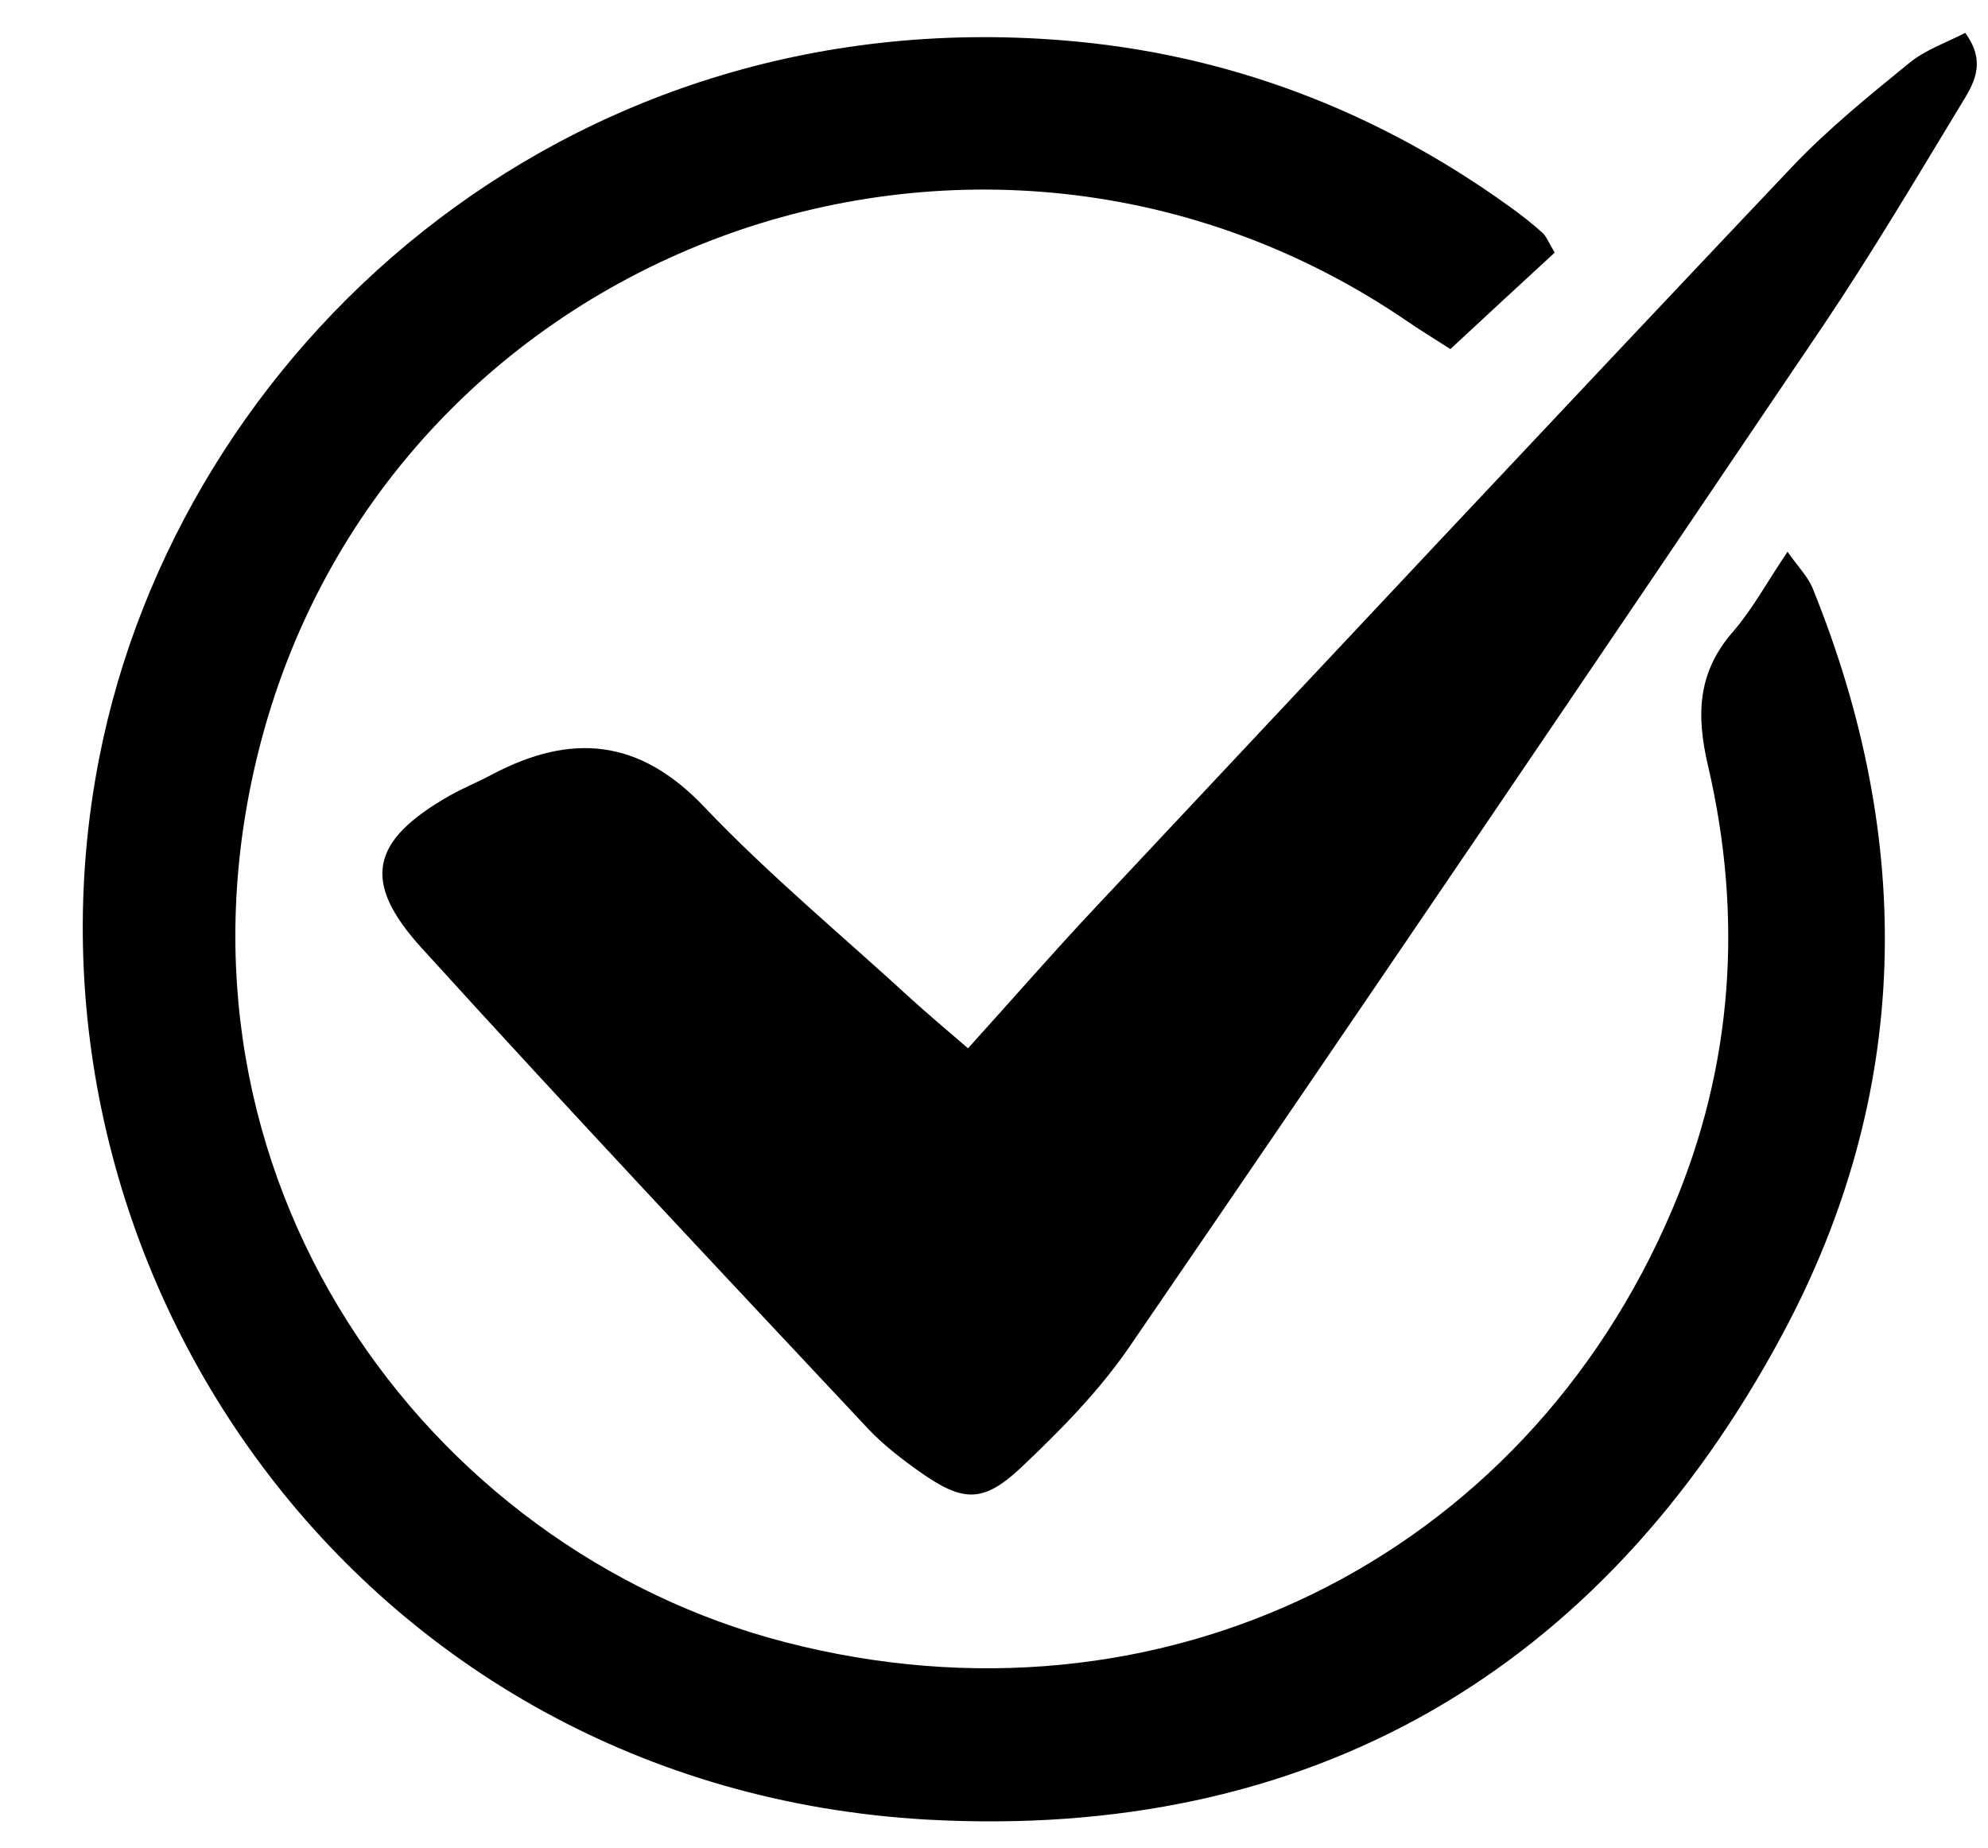
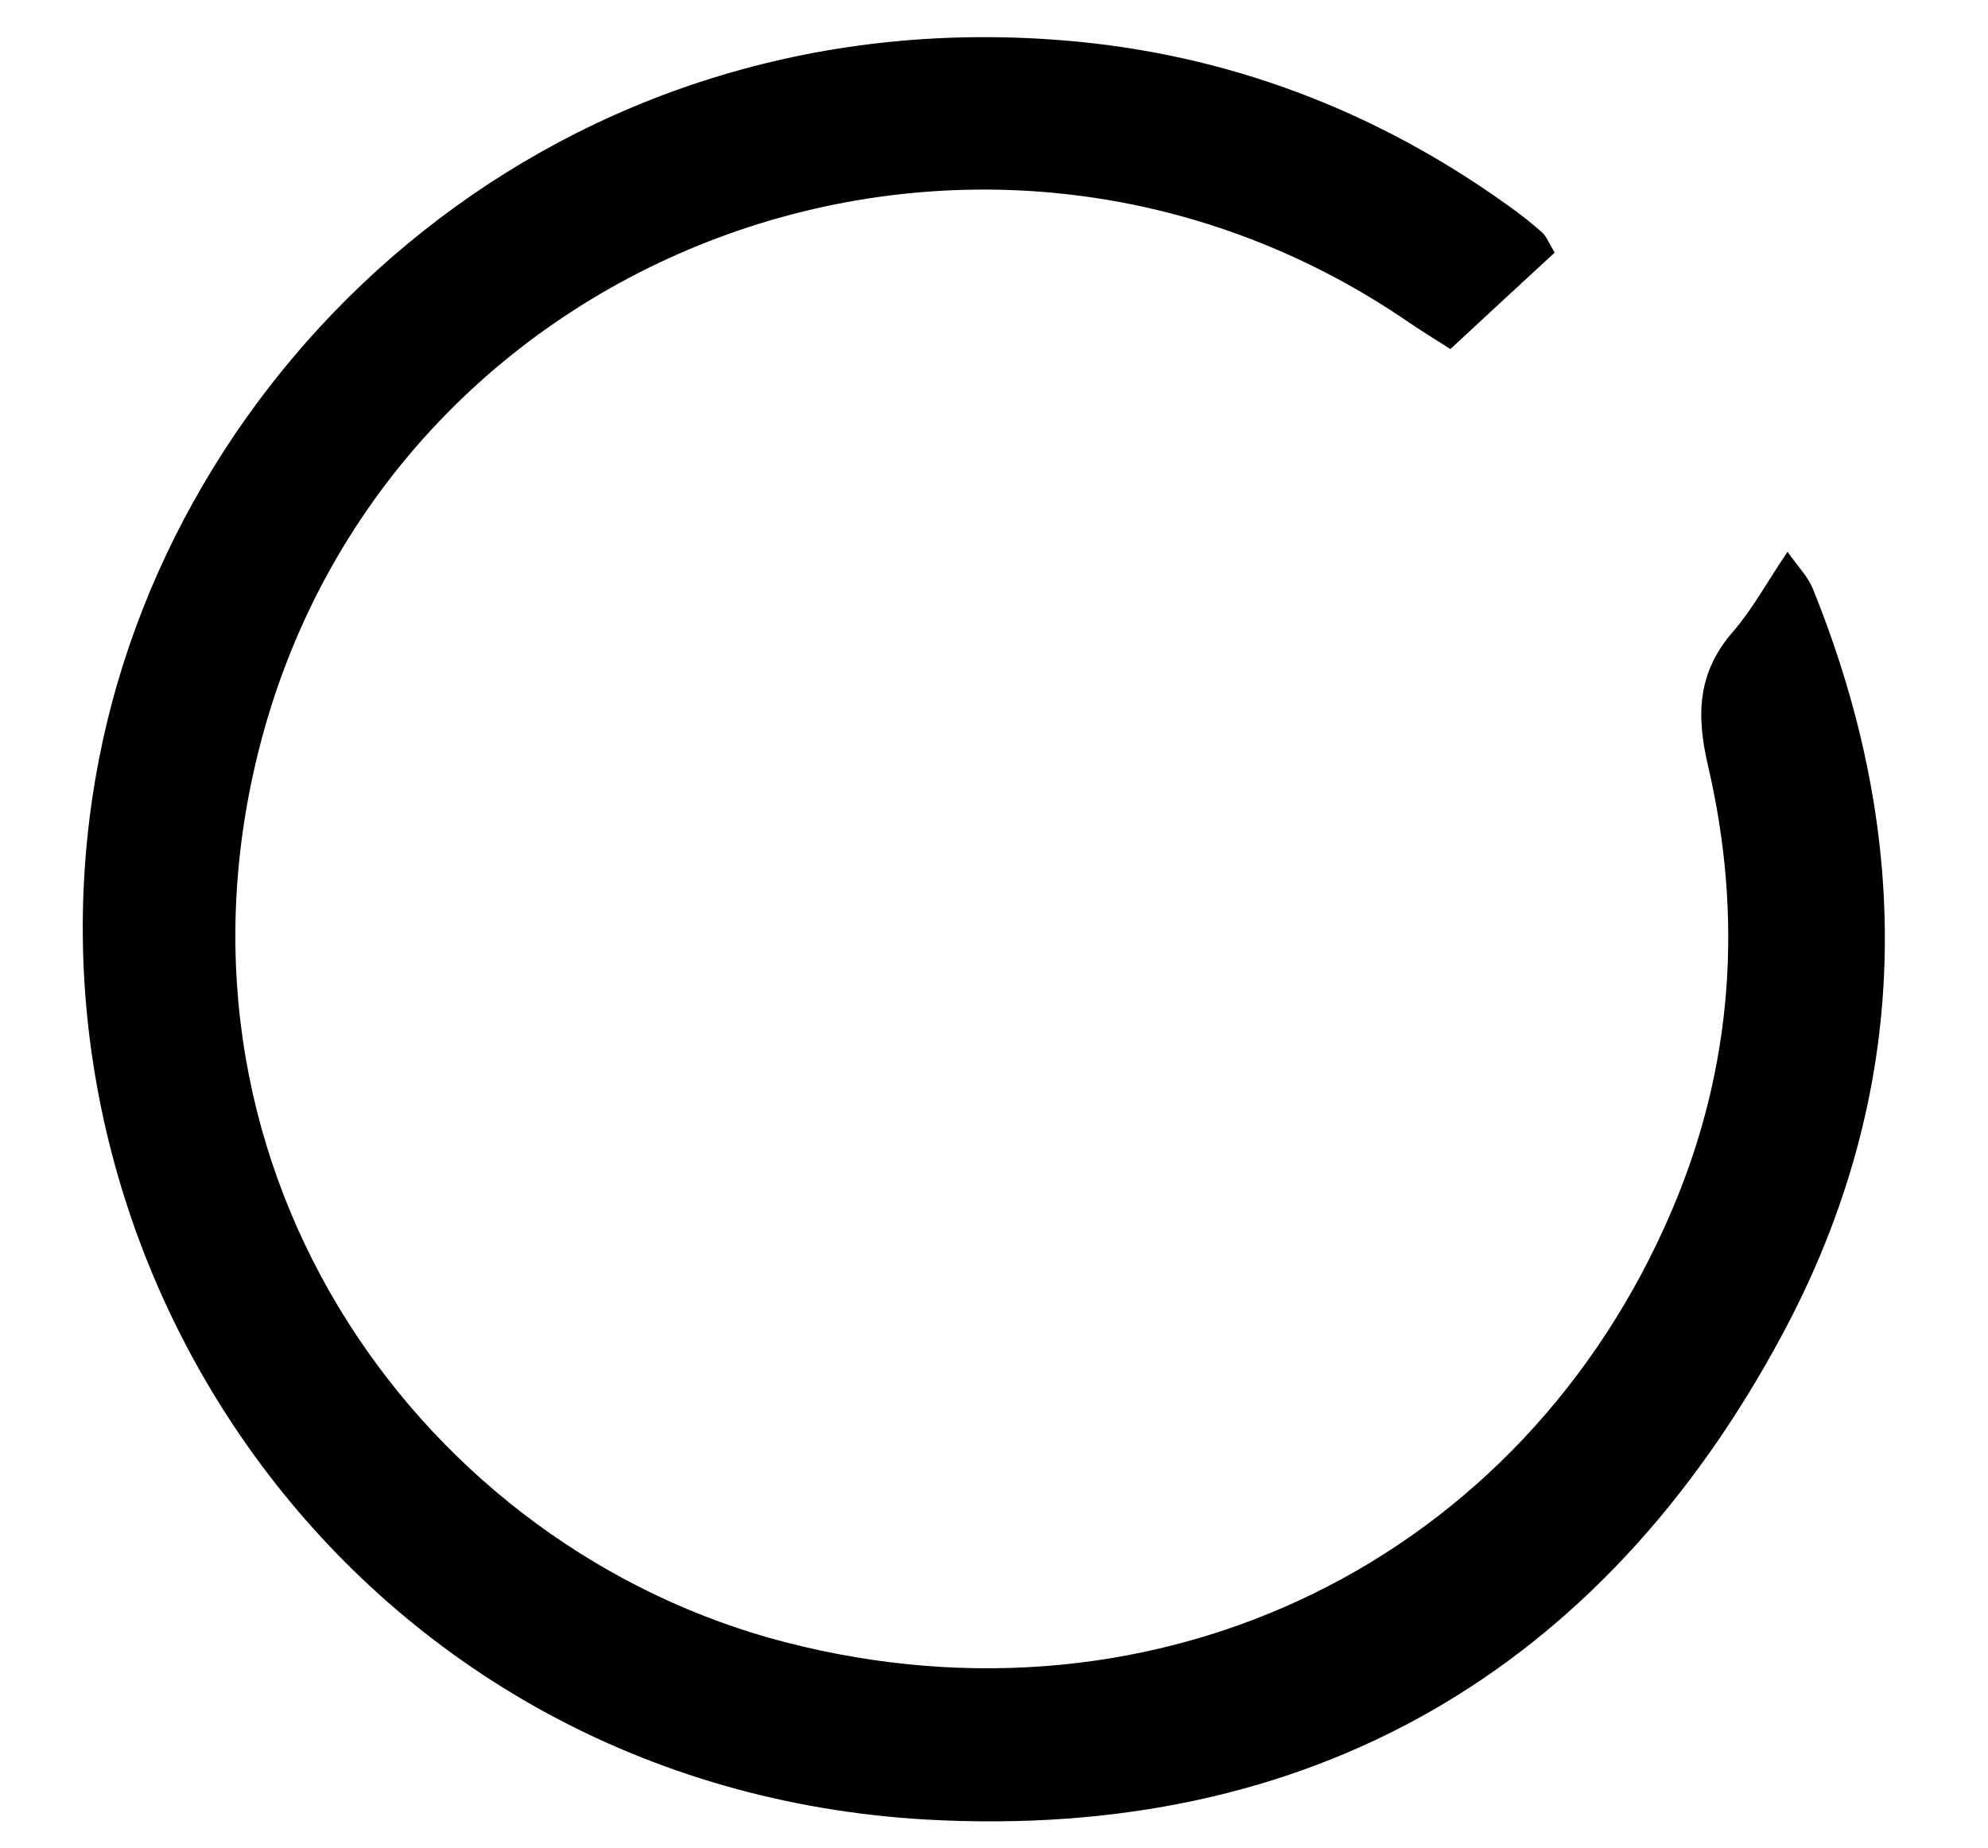
<svg xmlns="http://www.w3.org/2000/svg" id="Layer_2" viewBox="0 0 53.25 49.5">
  <defs>
    <style>.cls-1{clip-path:url(#clippath);}.cls-2{fill:none;}.cls-2,.cls-3{stroke-width:0px;}</style>
    <clipPath id="clippath">
      <rect class="cls-2" width="53.25" height="49.5" />
    </clipPath>
  </defs>
  <g id="Layer_1-2">
    <g class="cls-1">
      <path class="cls-3" d="m41.64,6.77c-.89.82-1.79,1.65-2.79,2.58-.34-.22-.74-.46-1.12-.72C26.21.73,10.26,6.63,6.91,20.18c-2.8,11.32,4.48,21.32,14.13,23.81,10.03,2.59,19.77-2.2,23.76-11.61,1.63-3.84,1.89-7.84.95-11.87-.32-1.37-.28-2.5.67-3.59.52-.6.9-1.31,1.46-2.14.29.41.54.66.67.97,2.75,6.78,2.65,13.54-.8,19.98-4.86,9.07-12.69,13.58-22.93,13.01C9.56,47.87,0,33.84,2.66,20.29,4.8,9.39,15.05,0,28.46,1.08c4.38.35,8.39,1.87,11.97,4.45.31.22.6.45.88.7.11.1.17.26.33.53Z" />
-       <path class="cls-3" d="m25.92,28.09c1.24-1.37,2.29-2.58,3.39-3.75,6.22-6.63,12.44-13.27,18.7-19.88.96-1.01,2.06-1.9,3.14-2.78.43-.35.99-.54,1.49-.8.6.82.2,1.4-.12,1.93-1.2,1.98-2.38,3.97-3.67,5.89-6.17,9.14-12.36,18.27-18.6,27.38-.81,1.18-1.85,2.24-2.9,3.23-1.03.97-1.57.92-2.72.11-.48-.34-.96-.71-1.36-1.13-4.01-4.28-8.03-8.55-11.97-12.89-1.63-1.79-1.37-2.88.73-4.08.37-.21.77-.37,1.16-.58,2.11-1.11,3.93-.96,5.67.87,1.74,1.83,3.7,3.45,5.56,5.16.43.39.87.76,1.52,1.32Z" />
    </g>
  </g>
</svg>